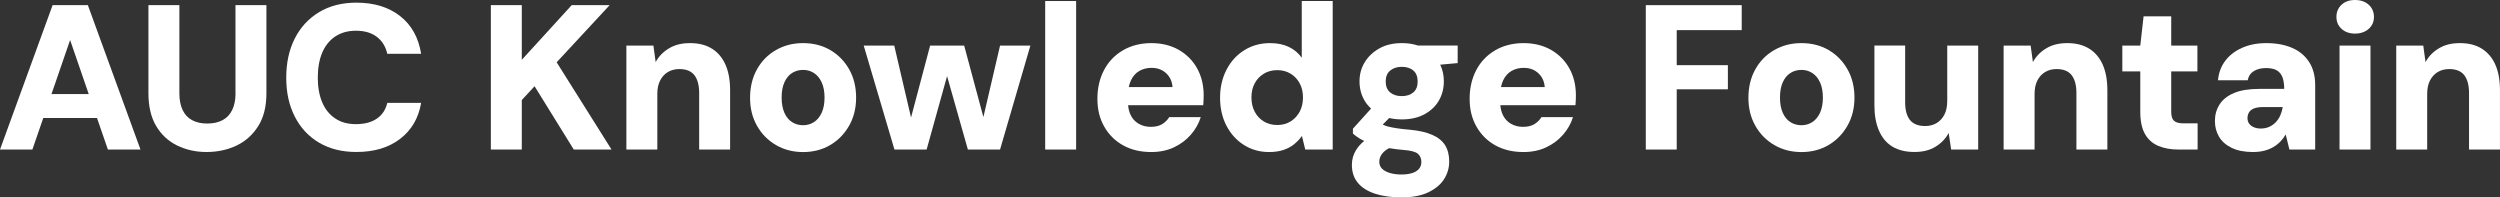
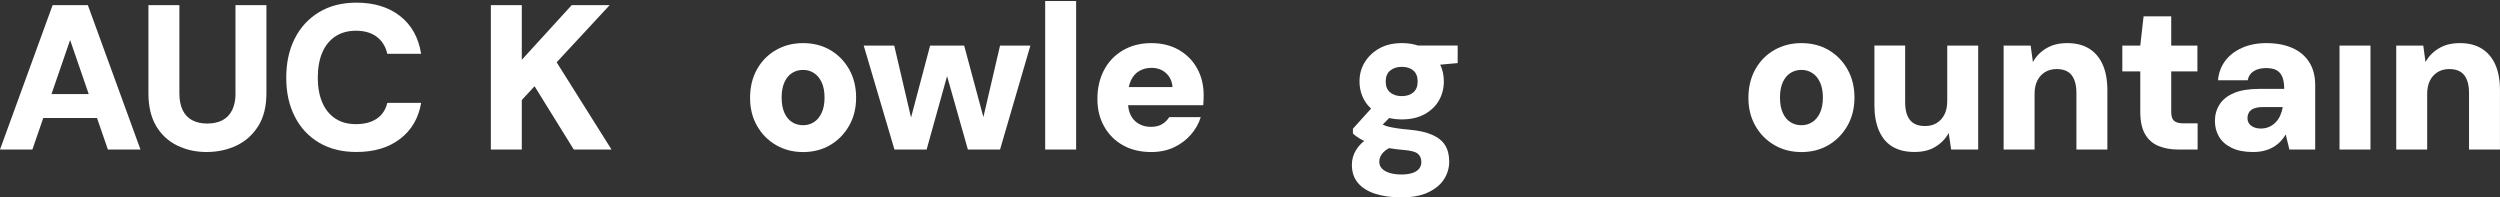
<svg xmlns="http://www.w3.org/2000/svg" id="b" width="950.95" height="75.09" viewBox="0 0 950.95 75.09">
  <rect x="0" y="0" width="950.95" height="75.09" fill="#333333" stroke="none" />
  <path d="M20.01,1.96L0,56.88h12.32l4.14-12h20.44l4.14,12h12.4L33.42,1.96h-13.42ZM19.59,35.78l7.08-20.56,7.08,20.56h-14.17Z" fill="#fff" />
  <path d="M89.59,35.54c0,2.46-.42,4.55-1.26,6.28-.84,1.73-2.05,3.02-3.65,3.88-1.6.86-3.54,1.29-5.85,1.29s-4.17-.43-5.77-1.29c-1.6-.86-2.8-2.16-3.61-3.88-.81-1.73-1.22-3.82-1.22-6.28V1.96h-11.77v33.5c0,5.02.98,9.18,2.94,12.48,1.96,3.29,4.63,5.77,8,7.41,3.37,1.65,7.1,2.47,11.18,2.47s7.99-.82,11.42-2.47c3.43-1.65,6.17-4.12,8.24-7.41,2.07-3.3,3.1-7.45,3.1-12.48V1.96h-11.77v33.58Z" fill="#fff" />
  <path d="M127.51,13.89c2.17-1.46,4.8-2.2,7.89-2.2,3.24,0,5.88.77,7.92,2.31,2.04,1.54,3.37,3.7,4,6.47h12.87c-.99-6.17-3.66-10.96-8-14.36-4.34-3.4-9.89-5.1-16.63-5.1-5.49,0-10.24,1.22-14.24,3.65-4,2.43-7.08,5.78-9.22,10.04-2.15,4.26-3.22,9.22-3.22,14.87s1.07,10.45,3.22,14.71c2.14,4.26,5.22,7.58,9.22,9.96,4,2.38,8.75,3.57,14.24,3.57,6.75,0,12.29-1.66,16.63-4.98,4.34-3.32,7.01-7.88,8-13.69h-12.87c-.63,2.62-1.96,4.62-4,6-2.04,1.39-4.68,2.08-7.92,2.08s-5.72-.72-7.89-2.16c-2.17-1.44-3.82-3.48-4.94-6.12-1.13-2.64-1.69-5.77-1.69-9.38s.56-6.89,1.69-9.53c1.12-2.64,2.77-4.69,4.94-6.16Z" fill="#fff" />
  <polygon points="231.9 1.96 217.46 1.96 198.48 22.75 198.48 1.96 186.71 1.96 186.71 56.88 198.48 56.88 198.48 38.05 203.34 32.8 218.25 56.88 232.61 56.88 211.74 23.69 231.9 1.96" fill="#fff" />
-   <path d="M270.82,18.52c-2.25-1.41-5.02-2.12-8.32-2.12s-5.82.67-8.04,2c-2.22,1.33-3.91,3.07-5.06,5.22l-.86-6.28h-10.28v39.54h11.77v-21.11c0-2.04.35-3.75,1.06-5.14.71-1.39,1.69-2.46,2.94-3.22,1.26-.76,2.72-1.14,4.39-1.14,2.61,0,4.52.78,5.73,2.35,1.2,1.57,1.8,3.82,1.8,6.75v21.5h11.77v-22.52c0-3.87-.59-7.13-1.77-9.77-1.18-2.64-2.89-4.67-5.14-6.08Z" fill="#fff" />
  <path d="M315.8,19.03c-3.01-1.75-6.45-2.63-10.32-2.63s-7.26.88-10.32,2.63c-3.06,1.75-5.47,4.2-7.22,7.34-1.75,3.14-2.63,6.75-2.63,10.83s.88,7.52,2.63,10.63c1.75,3.11,4.16,5.56,7.22,7.34s6.5,2.67,10.32,2.67,7.31-.89,10.32-2.67c3.01-1.78,5.4-4.22,7.18-7.34,1.78-3.11,2.67-6.68,2.67-10.71s-.89-7.68-2.67-10.79c-1.78-3.11-4.17-5.54-7.18-7.3ZM312.54,42.92c-.73,1.57-1.71,2.75-2.94,3.53-1.23.79-2.6,1.18-4.12,1.18s-2.97-.39-4.2-1.18c-1.23-.78-2.2-1.96-2.9-3.53s-1.06-3.5-1.06-5.81.35-4.24,1.06-5.81c.71-1.57,1.67-2.75,2.9-3.53,1.23-.78,2.63-1.18,4.2-1.18s2.89.39,4.12,1.18c1.23.78,2.21,1.96,2.94,3.53.73,1.57,1.1,3.5,1.1,5.81s-.37,4.24-1.1,5.81Z" fill="#fff" />
  <polygon points="374.06 44.54 366.75 17.34 353.8 17.34 346.54 44.71 340.15 17.34 328.54 17.34 340.23 56.88 352.47 56.88 360.25 28.95 368.16 56.88 380.4 56.88 391.94 17.34 380.4 17.34 374.06 44.54" fill="#fff" />
  <rect x="397.57" y=".39" width="11.77" height="56.49" fill="#fff" />
  <path d="M448.35,18.95c-2.98-1.7-6.46-2.55-10.44-2.55s-7.68.92-10.79,2.75c-3.11,1.83-5.51,4.34-7.18,7.53-1.67,3.19-2.51,6.83-2.51,10.91s.86,7.49,2.59,10.55c1.73,3.06,4.12,5.44,7.18,7.14,3.06,1.7,6.63,2.55,10.71,2.55,3.19,0,6.05-.59,8.59-1.77,2.54-1.18,4.69-2.79,6.47-4.83,1.78-2.04,3.03-4.26,3.77-6.67h-12c-.63,1.05-1.5,1.92-2.63,2.63-1.13.71-2.58,1.06-4.35,1.06s-3.27-.39-4.63-1.18c-1.36-.79-2.38-1.9-3.06-3.33-.53-1.12-.85-2.37-.96-3.73h28.58c.05-.68.09-1.35.12-2,.03-.65.04-1.24.04-1.76,0-3.87-.84-7.3-2.51-10.28-1.67-2.98-4-5.32-6.98-7.02ZM429.37,33.11c.19-.94.46-1.79.82-2.55.76-1.6,1.82-2.79,3.18-3.57,1.36-.78,2.9-1.18,4.63-1.18,2.25,0,4.11.68,5.57,2.04,1.46,1.36,2.28,3.11,2.43,5.26h-16.63Z" fill="#fff" />
-   <path d="M495.16,21.97c-1.25-1.78-2.89-3.15-4.9-4.12-2.01-.97-4.41-1.45-7.18-1.45-3.61,0-6.85.89-9.73,2.67-2.88,1.78-5.14,4.25-6.79,7.41-1.65,3.17-2.47,6.74-2.47,10.71s.81,7.52,2.43,10.63c1.62,3.11,3.84,5.56,6.67,7.34,2.82,1.78,5.99,2.67,9.49,2.67,2.14,0,4.01-.27,5.61-.82,1.59-.55,2.95-1.29,4.08-2.24,1.12-.94,2.08-1.96,2.86-3.06l1.26,5.18h10.44V.39h-11.77v21.58ZM494.38,42.49c-.84,1.54-1.99,2.77-3.45,3.69-1.47.92-3.17,1.37-5.1,1.37s-3.65-.46-5.14-1.37c-1.49-.92-2.64-2.16-3.45-3.73-.81-1.57-1.22-3.37-1.22-5.41s.4-3.75,1.22-5.3c.81-1.54,1.96-2.77,3.45-3.69,1.49-.91,3.2-1.37,5.14-1.37s3.57.44,5.06,1.33c1.49.89,2.65,2.12,3.49,3.69.84,1.57,1.25,3.35,1.25,5.33,0,2.09-.42,3.91-1.25,5.45Z" fill="#fff" />
  <path d="M533.21,16.4c-3.3,0-6.13.67-8.51,2-2.38,1.33-4.24,3.09-5.57,5.26-1.33,2.17-2,4.59-2,7.26s.64,5.17,1.92,7.34c.67,1.13,1.5,2.14,2.48,3.04l-6.91,7.67v1.8c.68.68,1.6,1.36,2.75,2.04.47.28.99.55,1.54.8-1.27,1.03-2.29,2.18-3.07,3.43-1.07,1.73-1.61,3.61-1.61,5.65,0,2.77.77,5.07,2.31,6.9,1.54,1.83,3.74,3.2,6.59,4.12,2.85.92,6.18,1.37,10,1.37,4.13,0,7.54-.65,10.24-1.96,2.69-1.31,4.68-2.98,5.96-5.02,1.28-2.04,1.92-4.26,1.92-6.67s-.52-4.53-1.57-6.2c-1.05-1.67-2.69-2.99-4.94-3.96-2.25-.97-5.07-1.61-8.47-1.92-1.94-.16-3.56-.34-4.86-.55-1.31-.21-2.35-.4-3.14-.59-.78-.18-1.46-.42-2.04-.71-.09-.04-.17-.09-.26-.13l2.46-2.48c1.48.35,3.07.53,4.78.53,3.35,0,6.22-.65,8.63-1.96,2.41-1.31,4.24-3.05,5.49-5.22,1.25-2.17,1.88-4.62,1.88-7.34,0-2.28-.46-4.38-1.38-6.3l6.64-.6v-6.67h-15.07c-1.85-.62-3.91-.94-6.2-.94ZM539.33,58.49c.89.76,1.33,1.82,1.33,3.18,0,.99-.31,1.86-.94,2.59-.63.73-1.52,1.27-2.67,1.61-1.15.34-2.49.51-4,.51s-3-.18-4.28-.55c-1.28-.37-2.29-.9-3.02-1.61s-1.1-1.61-1.1-2.71c0-1.36.55-2.59,1.65-3.69.54-.54,1.23-1.03,2.07-1.47,1.69.29,3.5.52,5.46.68,2.77.21,4.6.69,5.49,1.45ZM537.6,35.15c-1.1.94-2.56,1.41-4.39,1.41s-3.31-.47-4.43-1.41-1.69-2.33-1.69-4.16.58-3.22,1.73-4.16c1.15-.94,2.61-1.41,4.39-1.41s3.29.47,4.39,1.41,1.65,2.33,1.65,4.16-.55,3.22-1.65,4.16Z" fill="#fff" />
-   <path d="M589.94,18.95c-2.98-1.7-6.46-2.55-10.44-2.55s-7.68.92-10.79,2.75c-3.11,1.83-5.51,4.34-7.18,7.53-1.67,3.19-2.51,6.83-2.51,10.91s.86,7.49,2.59,10.55c1.73,3.06,4.12,5.44,7.18,7.14,3.06,1.7,6.63,2.55,10.71,2.55,3.19,0,6.05-.59,8.59-1.77,2.54-1.18,4.69-2.79,6.47-4.83,1.78-2.04,3.03-4.26,3.77-6.67h-12c-.63,1.05-1.5,1.92-2.63,2.63s-2.58,1.06-4.35,1.06-3.27-.39-4.63-1.18c-1.36-.79-2.38-1.9-3.06-3.33-.53-1.12-.85-2.37-.96-3.73h28.58c.05-.68.09-1.35.12-2,.03-.65.04-1.24.04-1.76,0-3.87-.84-7.3-2.51-10.28-1.67-2.98-4-5.32-6.98-7.02ZM570.95,33.11c.19-.94.46-1.79.82-2.55.76-1.6,1.82-2.79,3.18-3.57,1.36-.78,2.9-1.18,4.63-1.18,2.25,0,4.11.68,5.57,2.04,1.46,1.36,2.28,3.11,2.43,5.26h-16.63Z" fill="#fff" />
-   <polygon points="626.03 56.88 637.79 56.88 637.79 33.97 657.25 33.97 657.25 24.79 637.79 24.79 637.79 11.46 662.51 11.46 662.51 1.96 626.03 1.96 626.03 56.88" fill="#fff" />
  <path d="M695.55,19.03c-3.01-1.75-6.45-2.63-10.32-2.63s-7.26.88-10.32,2.63c-3.06,1.75-5.47,4.2-7.22,7.34-1.75,3.14-2.63,6.75-2.63,10.83s.88,7.52,2.63,10.63c1.75,3.11,4.16,5.56,7.22,7.34,3.06,1.78,6.5,2.67,10.32,2.67s7.31-.89,10.32-2.67c3.01-1.78,5.4-4.22,7.18-7.34,1.78-3.11,2.67-6.68,2.67-10.71s-.89-7.68-2.67-10.79c-1.78-3.11-4.17-5.54-7.18-7.3ZM692.29,42.92c-.73,1.57-1.71,2.75-2.94,3.53-1.23.79-2.6,1.18-4.12,1.18s-2.97-.39-4.2-1.18c-1.23-.78-2.2-1.96-2.9-3.53s-1.06-3.5-1.06-5.81.35-4.24,1.06-5.81c.71-1.57,1.67-2.75,2.9-3.53,1.23-.78,2.63-1.18,4.2-1.18s2.89.39,4.12,1.18c1.23.78,2.21,1.96,2.94,3.53.73,1.57,1.1,3.5,1.1,5.81s-.37,4.24-1.1,5.81Z" fill="#fff" />
  <path d="M740.68,38.52c0,1.99-.35,3.68-1.06,5.06s-1.69,2.46-2.94,3.22c-1.26.76-2.72,1.14-4.39,1.14-2.62,0-4.54-.76-5.77-2.28-1.23-1.52-1.84-3.77-1.84-6.75v-21.58h-11.69v22.75c0,3.77.59,7,1.77,9.69,1.18,2.69,2.89,4.71,5.14,6.04,2.25,1.33,5.02,2,8.32,2s5.81-.67,8-2c2.2-1.33,3.87-3.07,5.02-5.22l.94,6.28h10.28V17.34h-11.77v21.18Z" fill="#fff" />
  <path d="M794.7,18.52c-2.25-1.41-5.02-2.12-8.32-2.12s-5.82.67-8.04,2c-2.22,1.33-3.91,3.07-5.06,5.22l-.86-6.28h-10.28v39.54h11.77v-21.11c0-2.04.35-3.75,1.06-5.14.71-1.39,1.69-2.46,2.94-3.22,1.25-.76,2.72-1.14,4.39-1.14,2.61,0,4.52.78,5.73,2.35,1.2,1.57,1.8,3.82,1.8,6.75v21.5h11.77v-22.52c0-3.87-.59-7.13-1.77-9.77-1.18-2.64-2.89-4.67-5.14-6.08Z" fill="#fff" />
  <path d="M826.95,45.94c-.71-.65-1.06-1.77-1.06-3.33v-15.46h9.96v-9.81h-9.96V6.2h-10.51l-1.26,11.14h-6.83v9.81h6.83v15.3c0,3.61.6,6.46,1.8,8.55,1.2,2.09,2.9,3.6,5.1,4.51,2.2.92,4.71,1.37,7.53,1.37h7.38v-9.96h-5.34c-1.73,0-2.94-.33-3.65-.98Z" fill="#fff" />
  <path d="M871.85,18.2c-2.77-1.2-6.04-1.8-9.81-1.8-3.45,0-6.53.6-9.22,1.8-2.69,1.2-4.83,2.85-6.39,4.94-1.57,2.09-2.49,4.55-2.75,7.38h11.3c.31-1.57,1.1-2.73,2.35-3.49,1.25-.76,2.8-1.14,4.63-1.14,1.73,0,3.09.29,4.08.86.99.58,1.71,1.45,2.16,2.63.44,1.18.67,2.66.67,4.43h-9.49c-3.92,0-7.13.52-9.61,1.57-2.49,1.05-4.32,2.5-5.49,4.35-1.18,1.86-1.77,3.94-1.77,6.24s.51,4.19,1.53,5.96c1.02,1.78,2.61,3.21,4.79,4.28,2.17,1.07,4.88,1.61,8.12,1.61,1.57,0,2.98-.16,4.24-.47,1.26-.31,2.41-.77,3.45-1.37,1.04-.6,1.96-1.31,2.75-2.12.78-.81,1.46-1.71,2.04-2.71l1.41,5.73h9.81v-24.48c0-3.5-.77-6.45-2.32-8.83-1.54-2.38-3.7-4.17-6.47-5.37ZM867.34,43.98c-.44.97-1.02,1.82-1.73,2.55-.71.73-1.53,1.31-2.47,1.73-.94.42-2.01.63-3.22.63-.94,0-1.79-.16-2.55-.47-.76-.31-1.36-.76-1.8-1.33-.45-.58-.67-1.31-.67-2.2,0-.78.2-1.5.59-2.16.39-.65,1.03-1.15,1.92-1.49.89-.34,1.99-.51,3.29-.51h7.61c-.21,1.2-.54,2.29-.98,3.26Z" fill="#fff" />
-   <path d="M901.01,1.8c-1.33-1.2-3.07-1.8-5.22-1.8s-3.79.6-5.1,1.8c-1.31,1.2-1.96,2.75-1.96,4.63s.65,3.35,1.96,4.55c1.31,1.2,3.01,1.8,5.1,1.8s3.88-.6,5.22-1.8c1.33-1.2,2-2.72,2-4.55s-.67-3.43-2-4.63Z" fill="#fff" />
  <rect x="889.91" y="17.34" width="11.77" height="39.54" fill="#fff" />
  <path d="M949.18,24.6c-1.18-2.64-2.89-4.67-5.14-6.08-2.25-1.41-5.02-2.12-8.32-2.12s-5.82.67-8.04,2c-2.22,1.33-3.91,3.07-5.06,5.22l-.86-6.28h-10.28v39.54h11.77v-21.11c0-2.04.35-3.75,1.06-5.14.71-1.39,1.69-2.46,2.94-3.22,1.25-.76,2.72-1.14,4.39-1.14,2.61,0,4.52.78,5.73,2.35,1.2,1.57,1.8,3.82,1.8,6.75v21.5h11.77v-22.52c0-3.87-.59-7.13-1.77-9.77Z" fill="#fff" />
</svg>